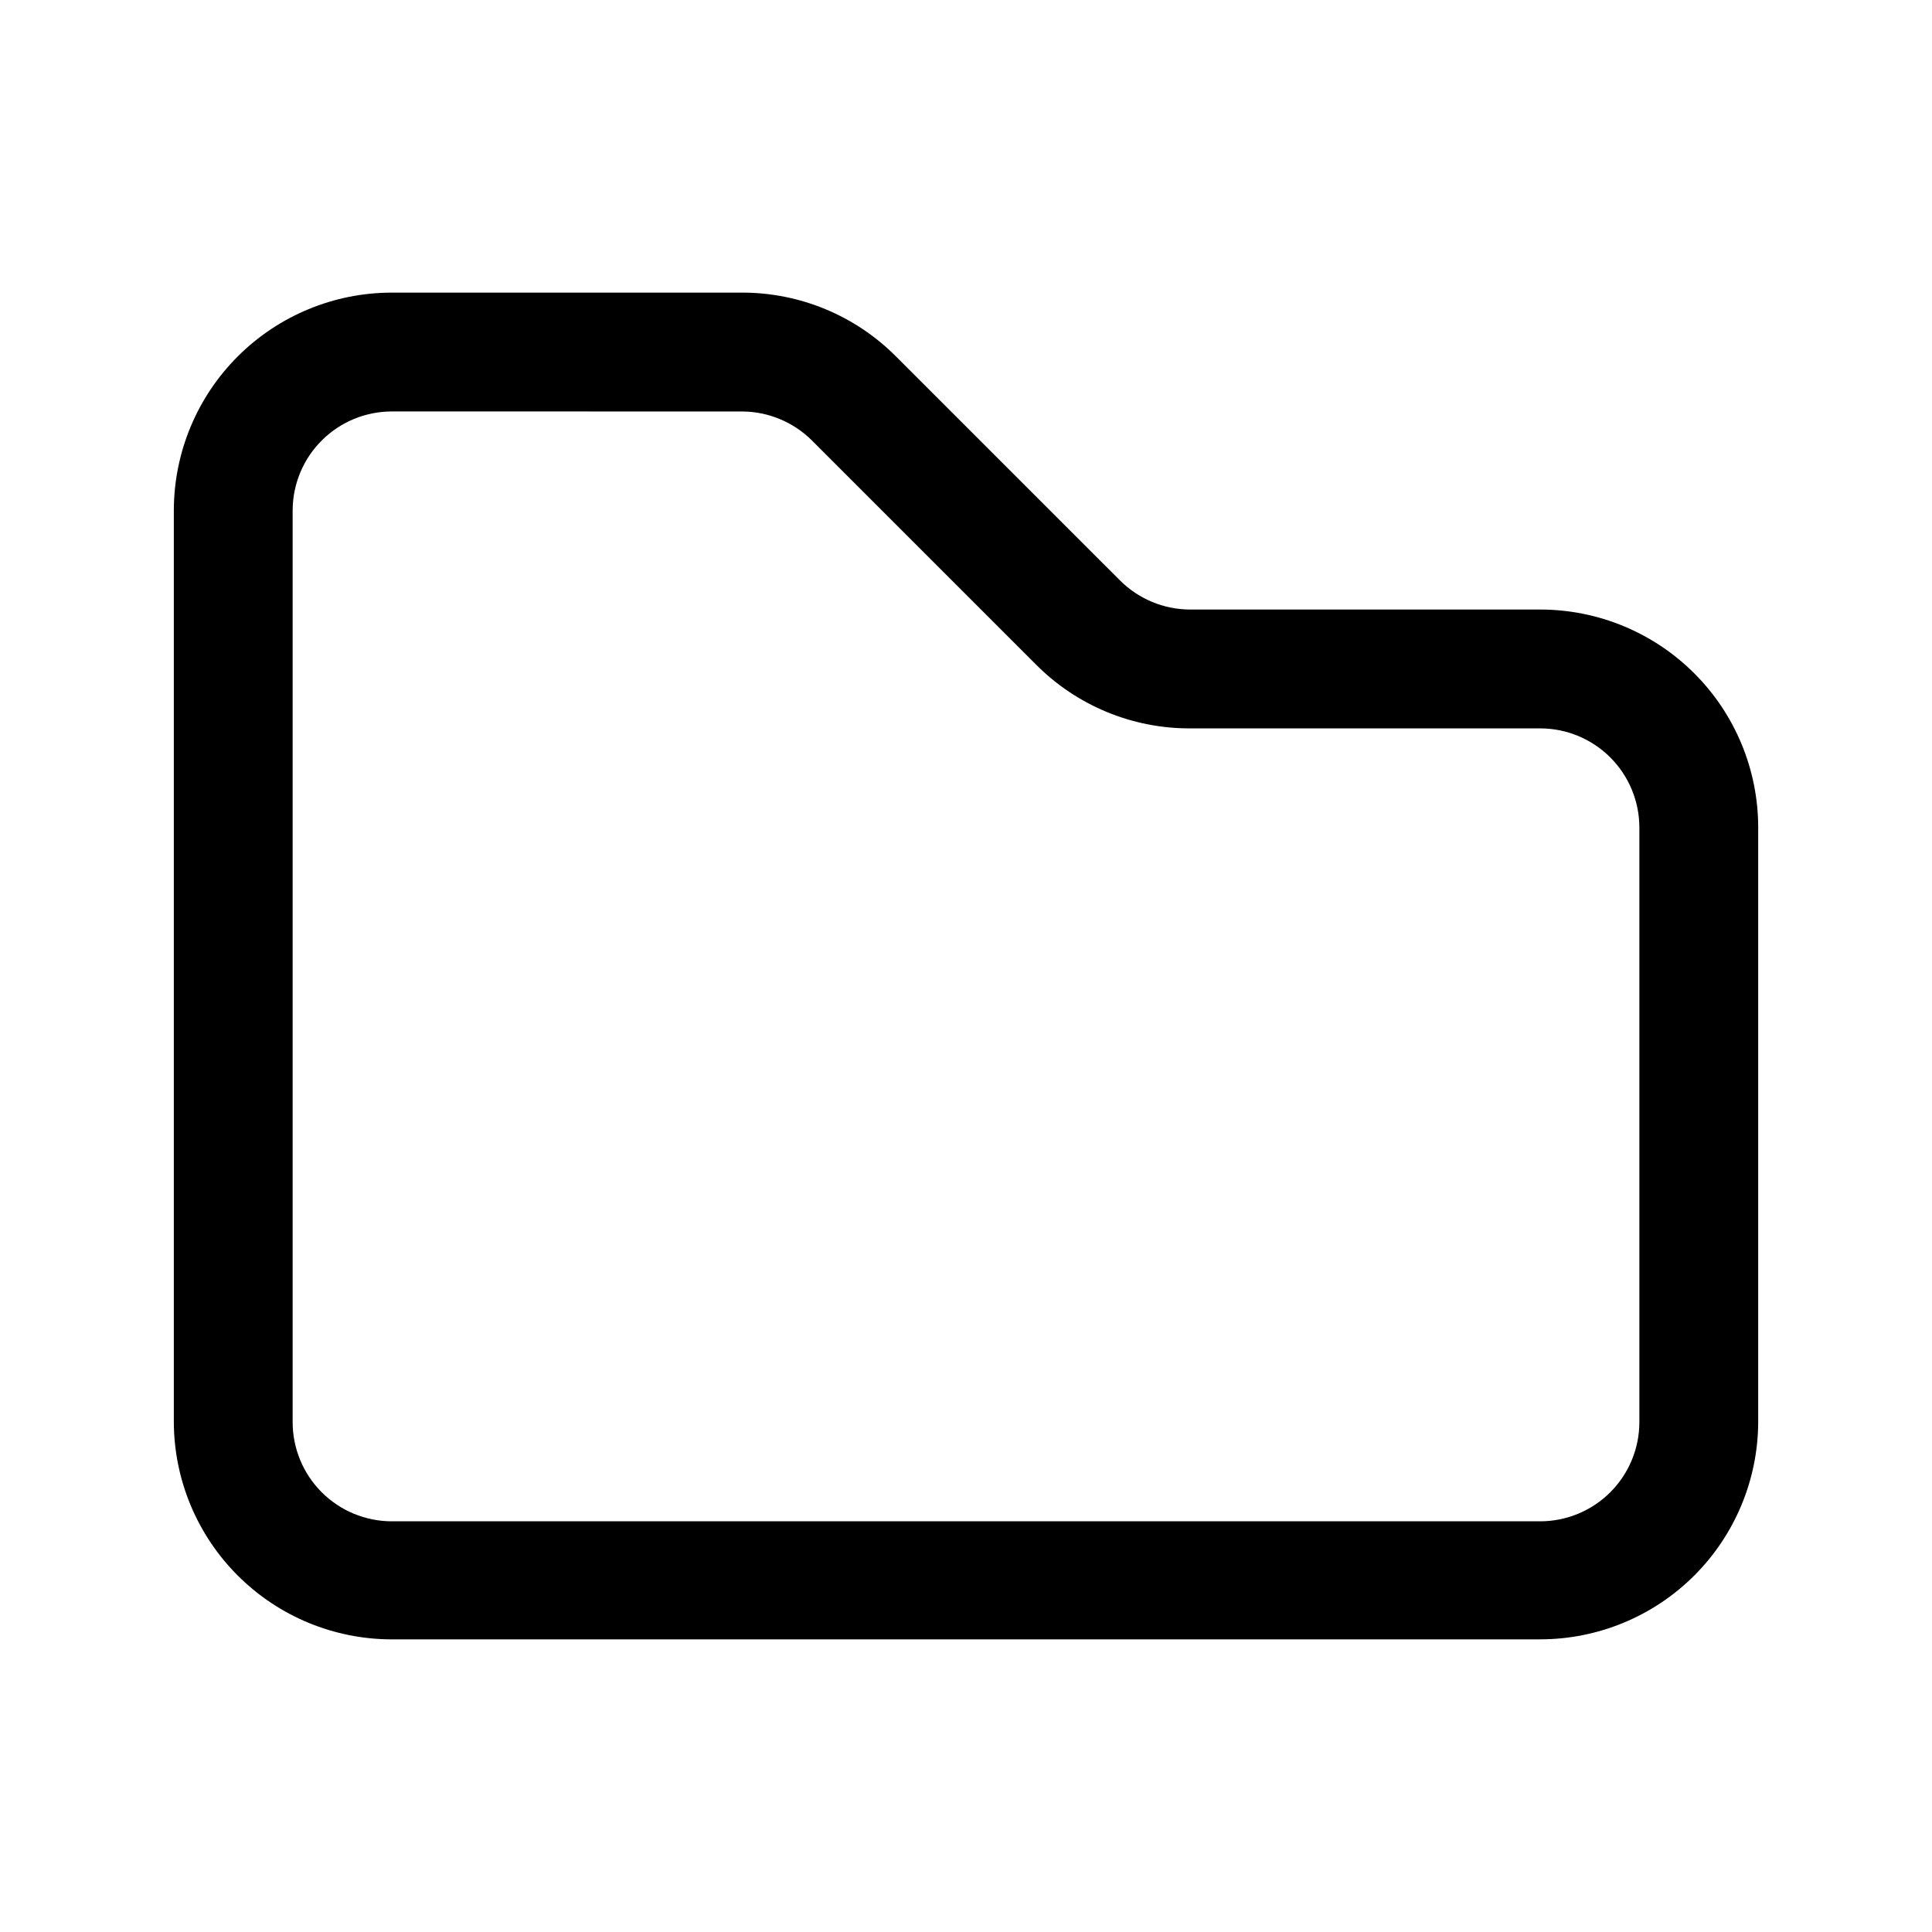
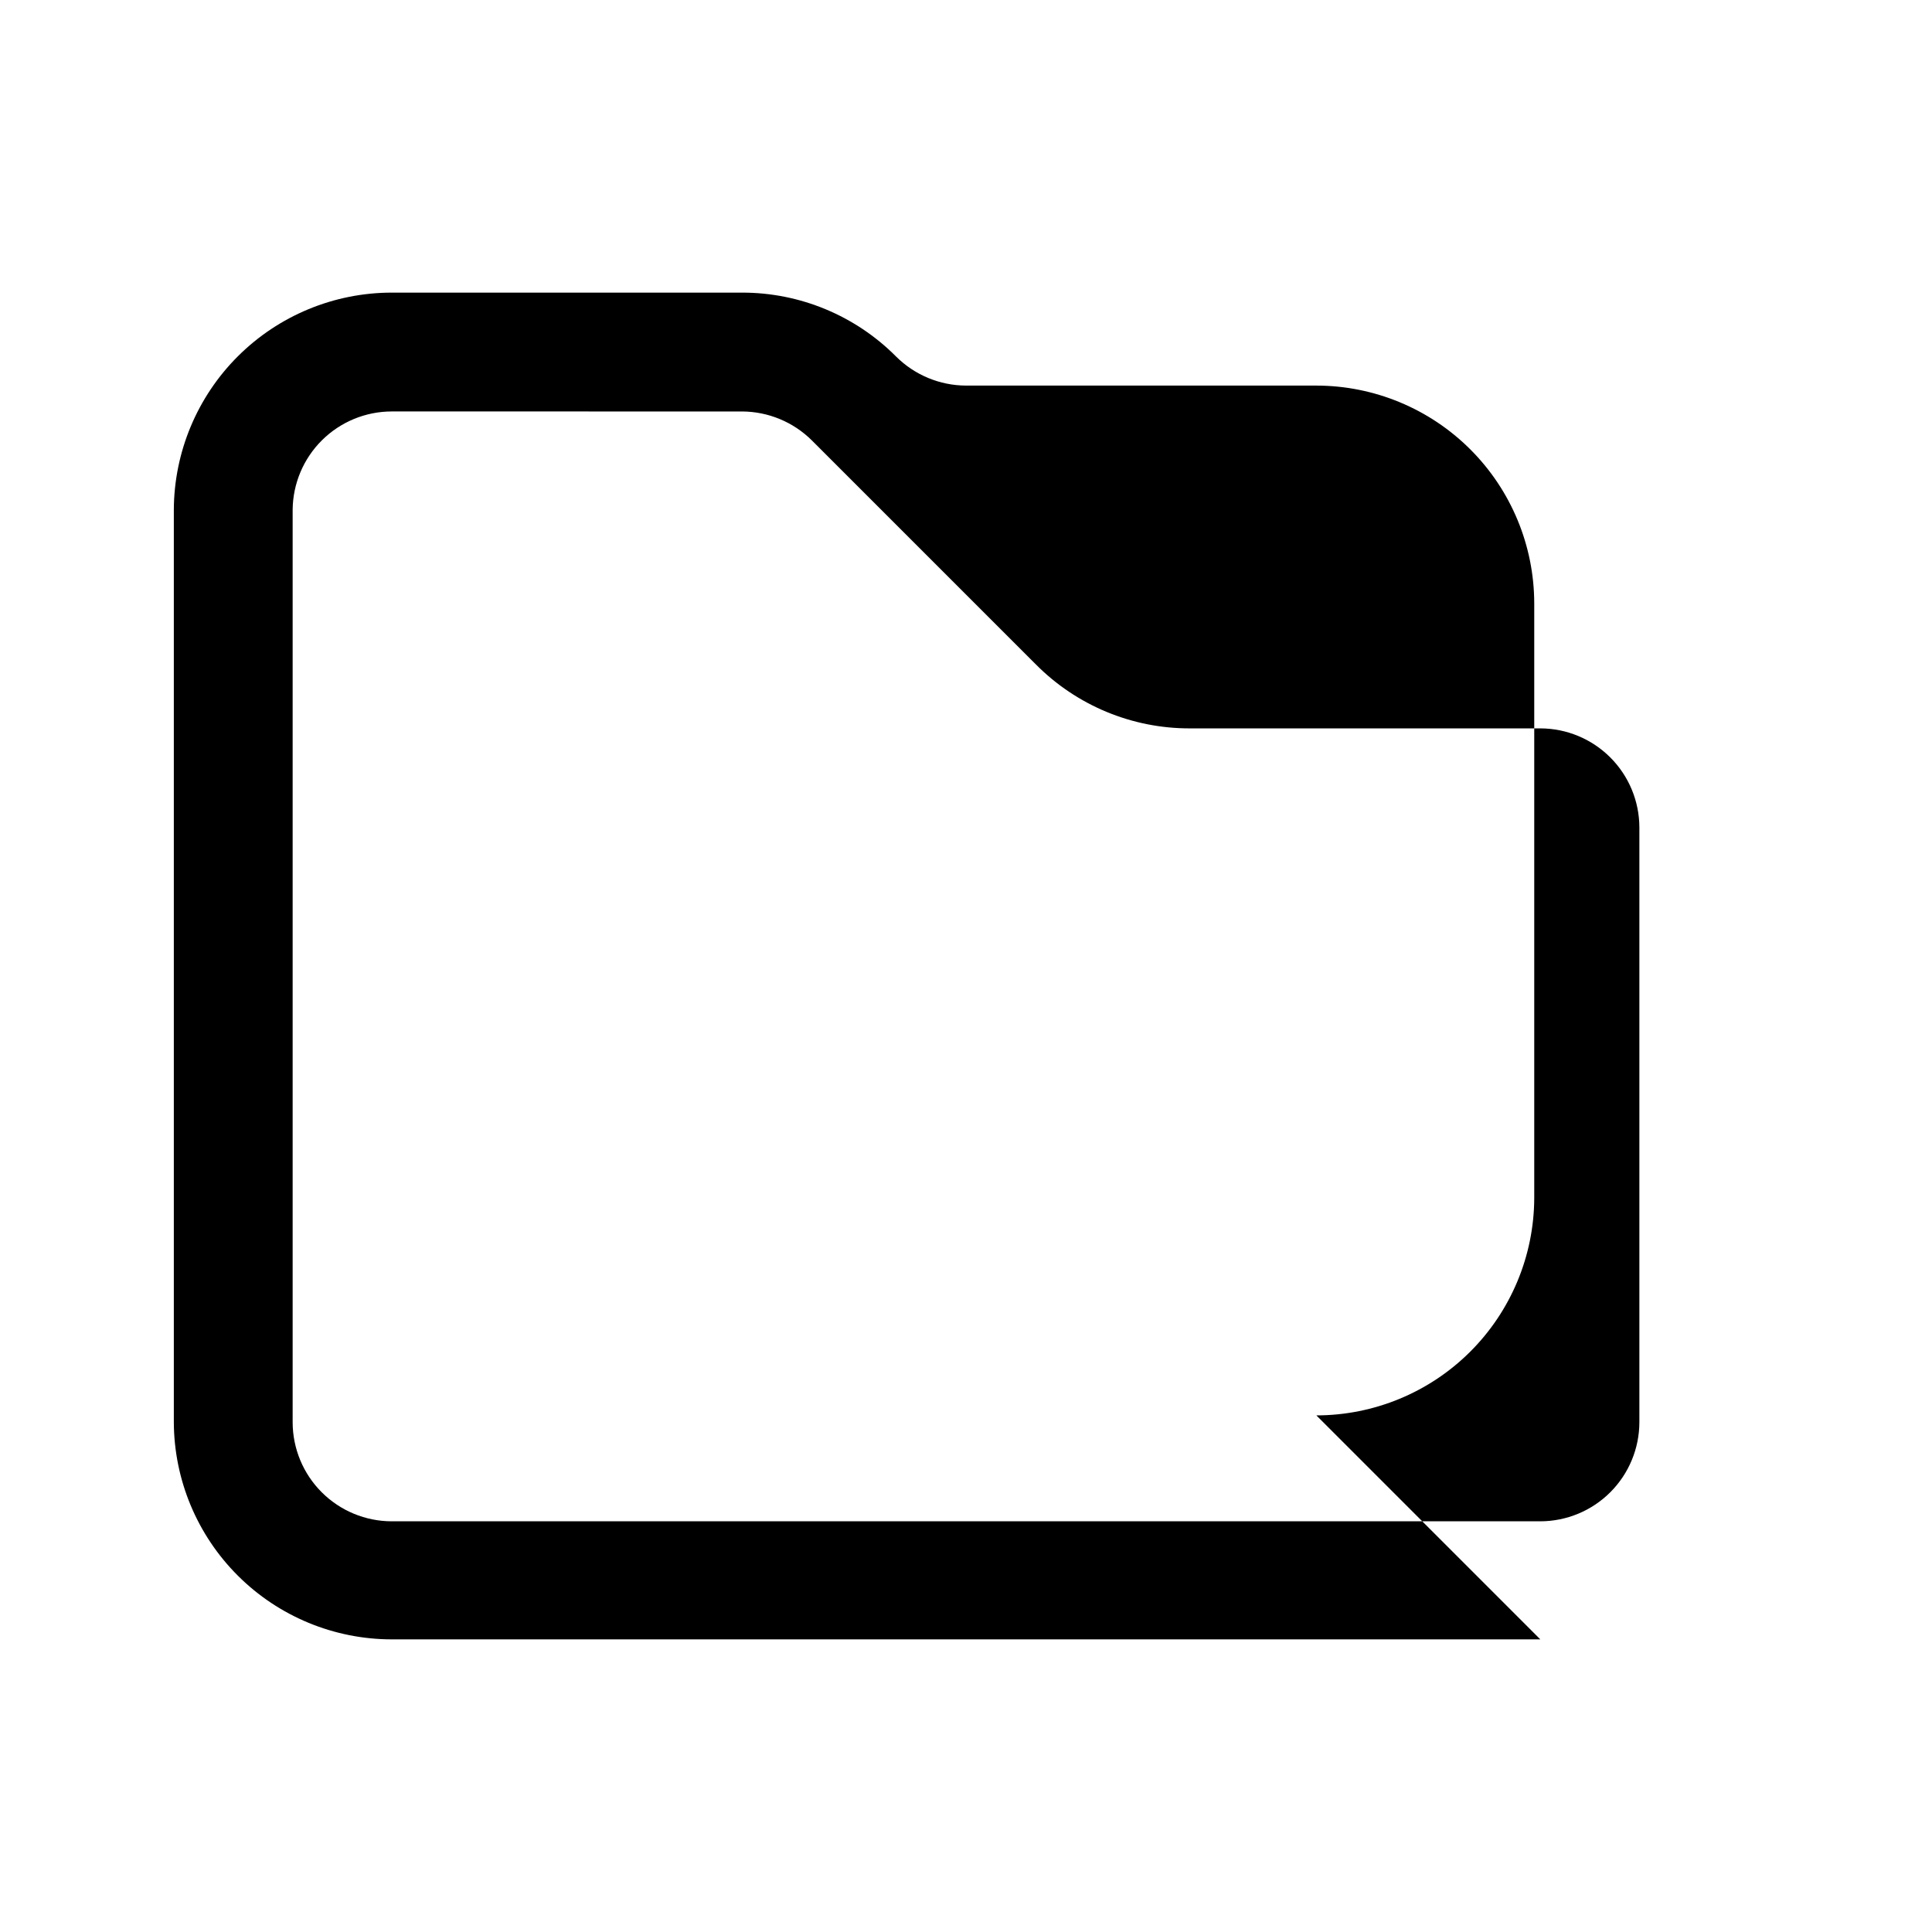
<svg xmlns="http://www.w3.org/2000/svg" fill="#000000" width="800px" height="800px" version="1.1" viewBox="144 144 512 512">
-   <path d="m552.2 578.45h-304.4c-15.273-0.016-29.922-6.074-40.738-16.855-10.82-10.781-16.93-25.406-16.996-40.68v-241.83c0.066-15.273 6.176-29.902 16.996-40.684 10.816-10.781 25.465-16.84 40.738-16.852h92.852c15.316-0.02 30.004 6.074 40.809 16.926l59.352 59.348c4.922 4.914 11.586 7.684 18.539 7.711h92.852c15.309 0.012 29.988 6.102 40.812 16.926 10.824 10.824 16.91 25.5 16.926 40.809v157.64c-0.066 15.273-6.18 29.898-16.996 40.68-10.82 10.781-25.469 16.84-40.742 16.855zm-304.4-325.41c-6.922 0.012-13.559 2.754-18.473 7.629-4.914 4.875-7.707 11.492-7.773 18.418v241.83c0.012 6.957 2.781 13.625 7.699 18.543 4.922 4.922 11.59 7.691 18.547 7.703h304.4c6.957-0.012 13.625-2.781 18.547-7.703 4.918-4.918 7.688-11.586 7.703-18.543v-157.64c-0.016-6.957-2.785-13.625-7.703-18.543-4.922-4.922-11.59-7.691-18.547-7.703h-92.852c-15.32 0.039-30.016-6.059-40.809-16.93l-59.348-59.348c-4.926-4.91-11.586-7.68-18.543-7.707z" />
+   <path d="m552.2 578.45h-304.4c-15.273-0.016-29.922-6.074-40.738-16.855-10.82-10.781-16.93-25.406-16.996-40.68v-241.83c0.066-15.273 6.176-29.902 16.996-40.684 10.816-10.781 25.465-16.84 40.738-16.852h92.852c15.316-0.02 30.004 6.074 40.809 16.926c4.922 4.914 11.586 7.684 18.539 7.711h92.852c15.309 0.012 29.988 6.102 40.812 16.926 10.824 10.824 16.91 25.5 16.926 40.809v157.64c-0.066 15.273-6.18 29.898-16.996 40.68-10.82 10.781-25.469 16.84-40.742 16.855zm-304.4-325.41c-6.922 0.012-13.559 2.754-18.473 7.629-4.914 4.875-7.707 11.492-7.773 18.418v241.83c0.012 6.957 2.781 13.625 7.699 18.543 4.922 4.922 11.59 7.691 18.547 7.703h304.4c6.957-0.012 13.625-2.781 18.547-7.703 4.918-4.918 7.688-11.586 7.703-18.543v-157.64c-0.016-6.957-2.785-13.625-7.703-18.543-4.922-4.922-11.59-7.691-18.547-7.703h-92.852c-15.32 0.039-30.016-6.059-40.809-16.93l-59.348-59.348c-4.926-4.91-11.586-7.68-18.543-7.707z" />
</svg>